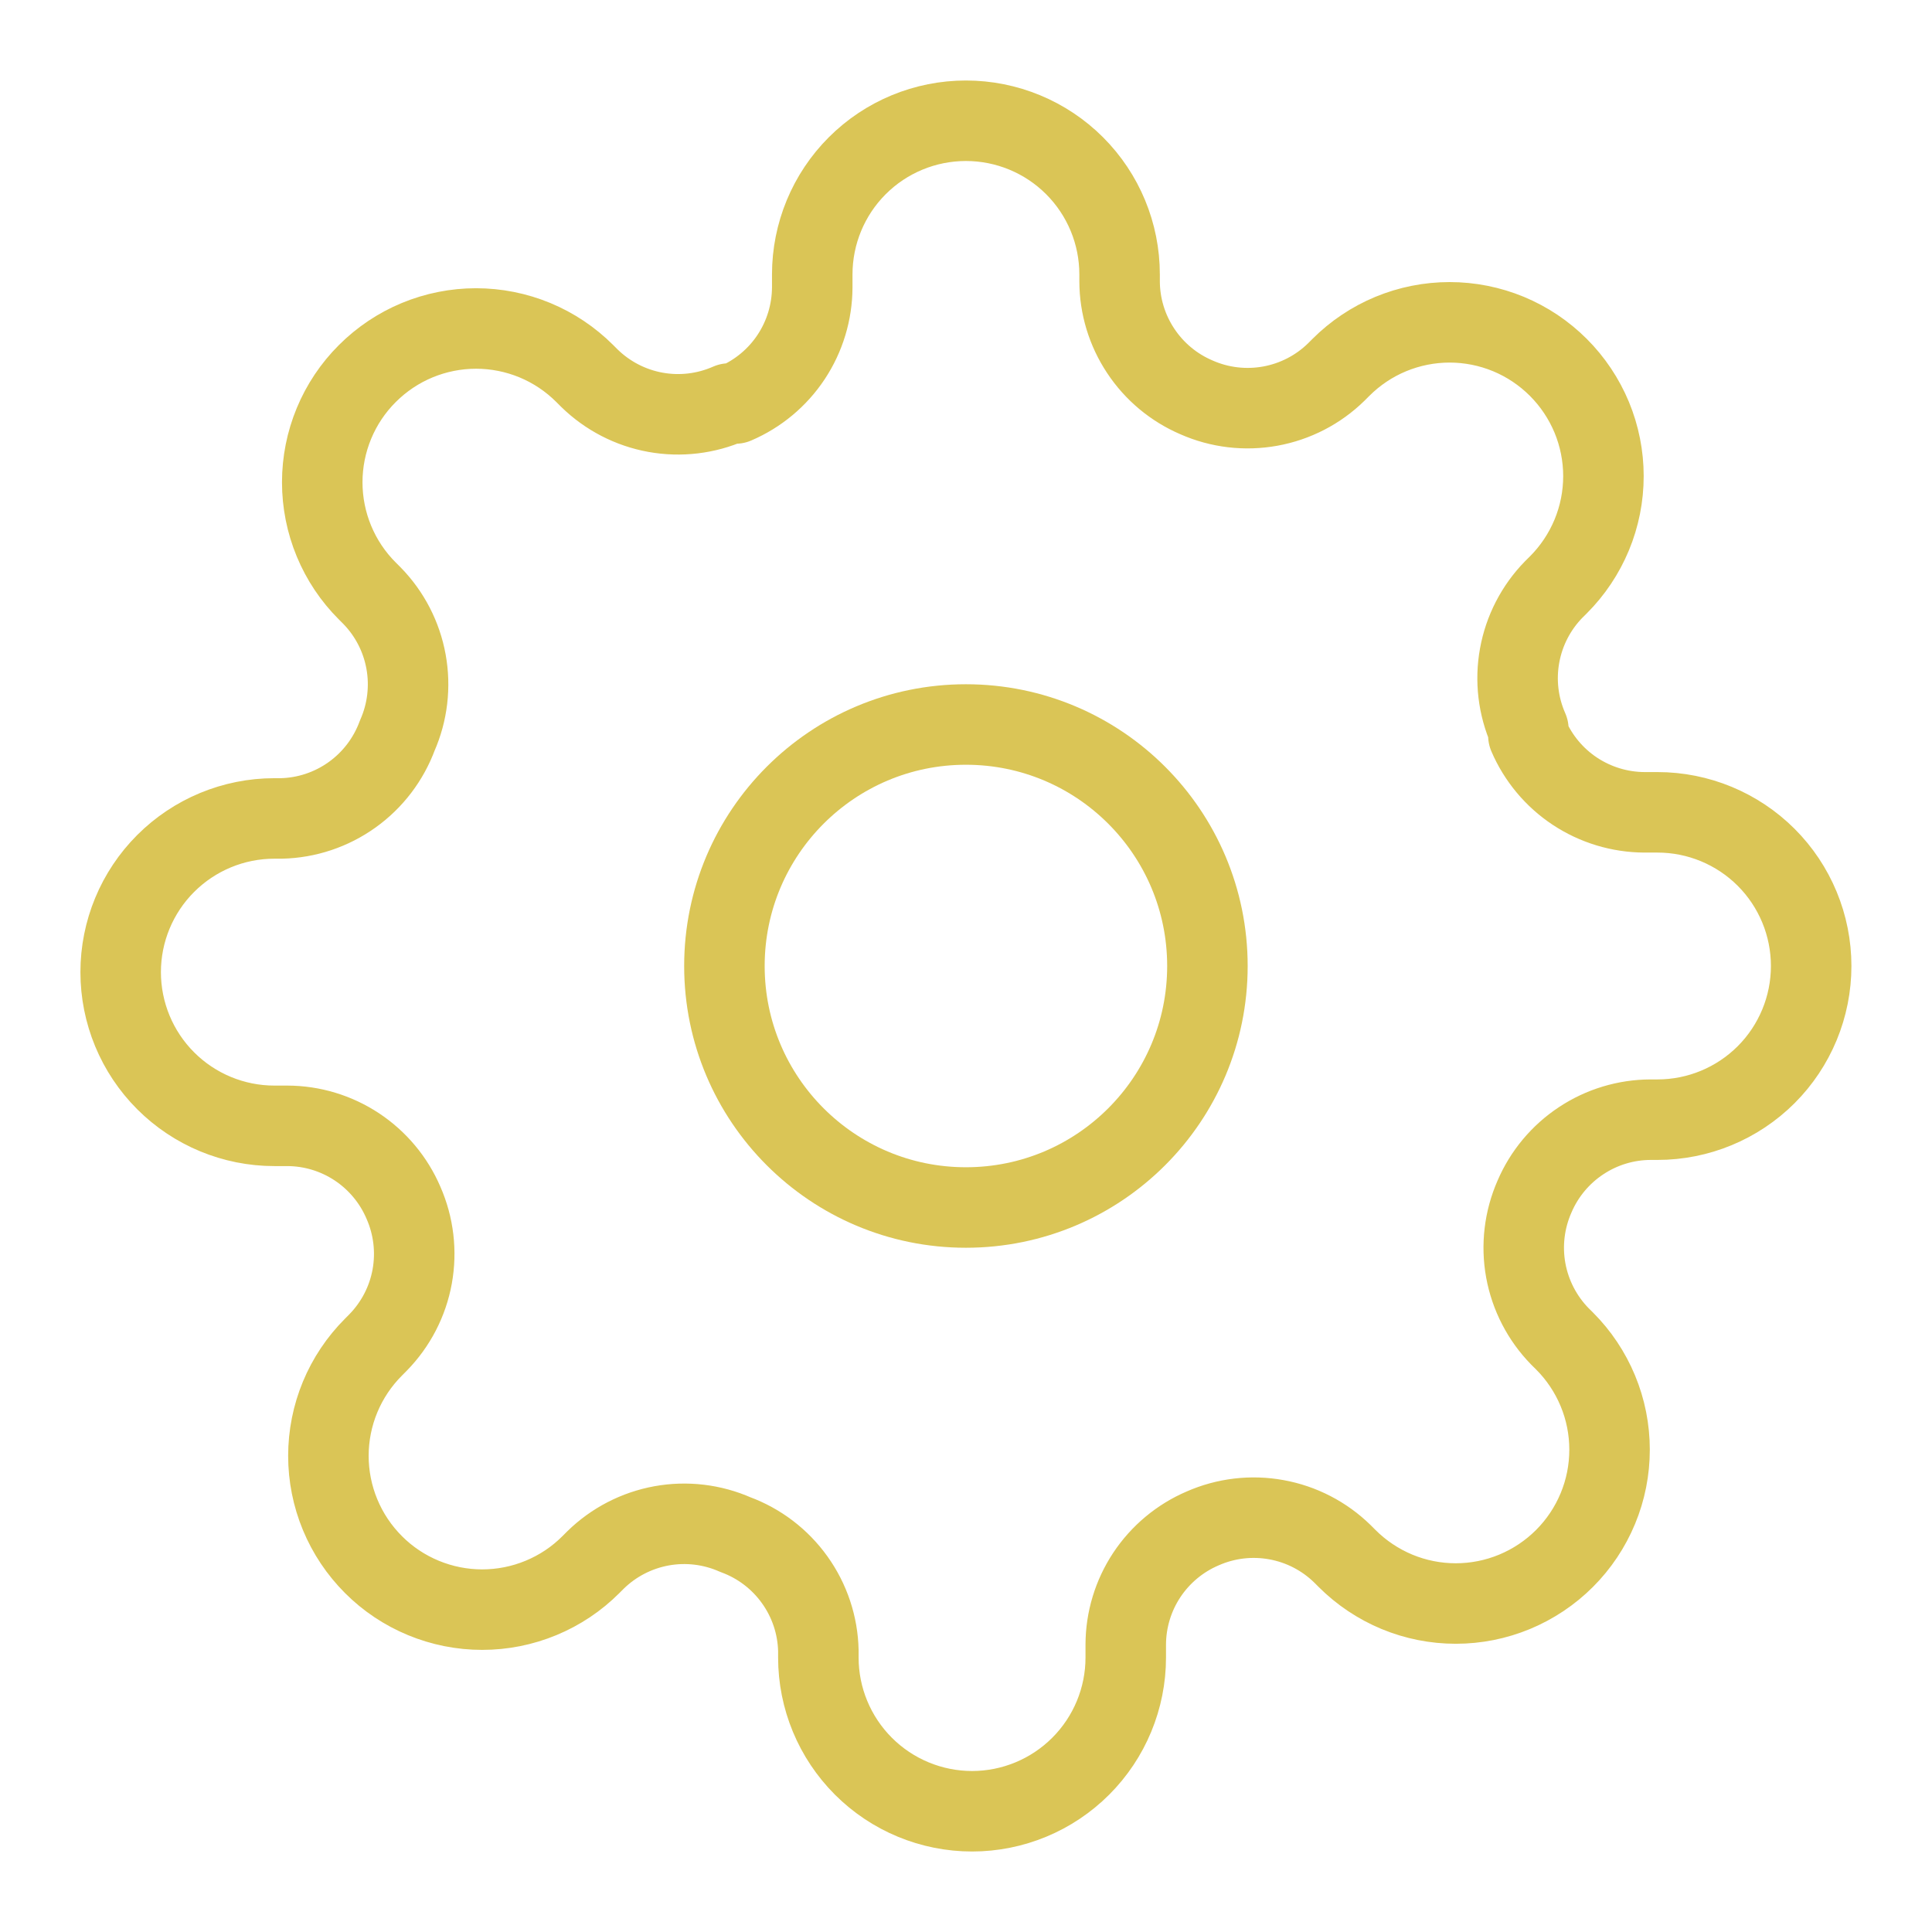
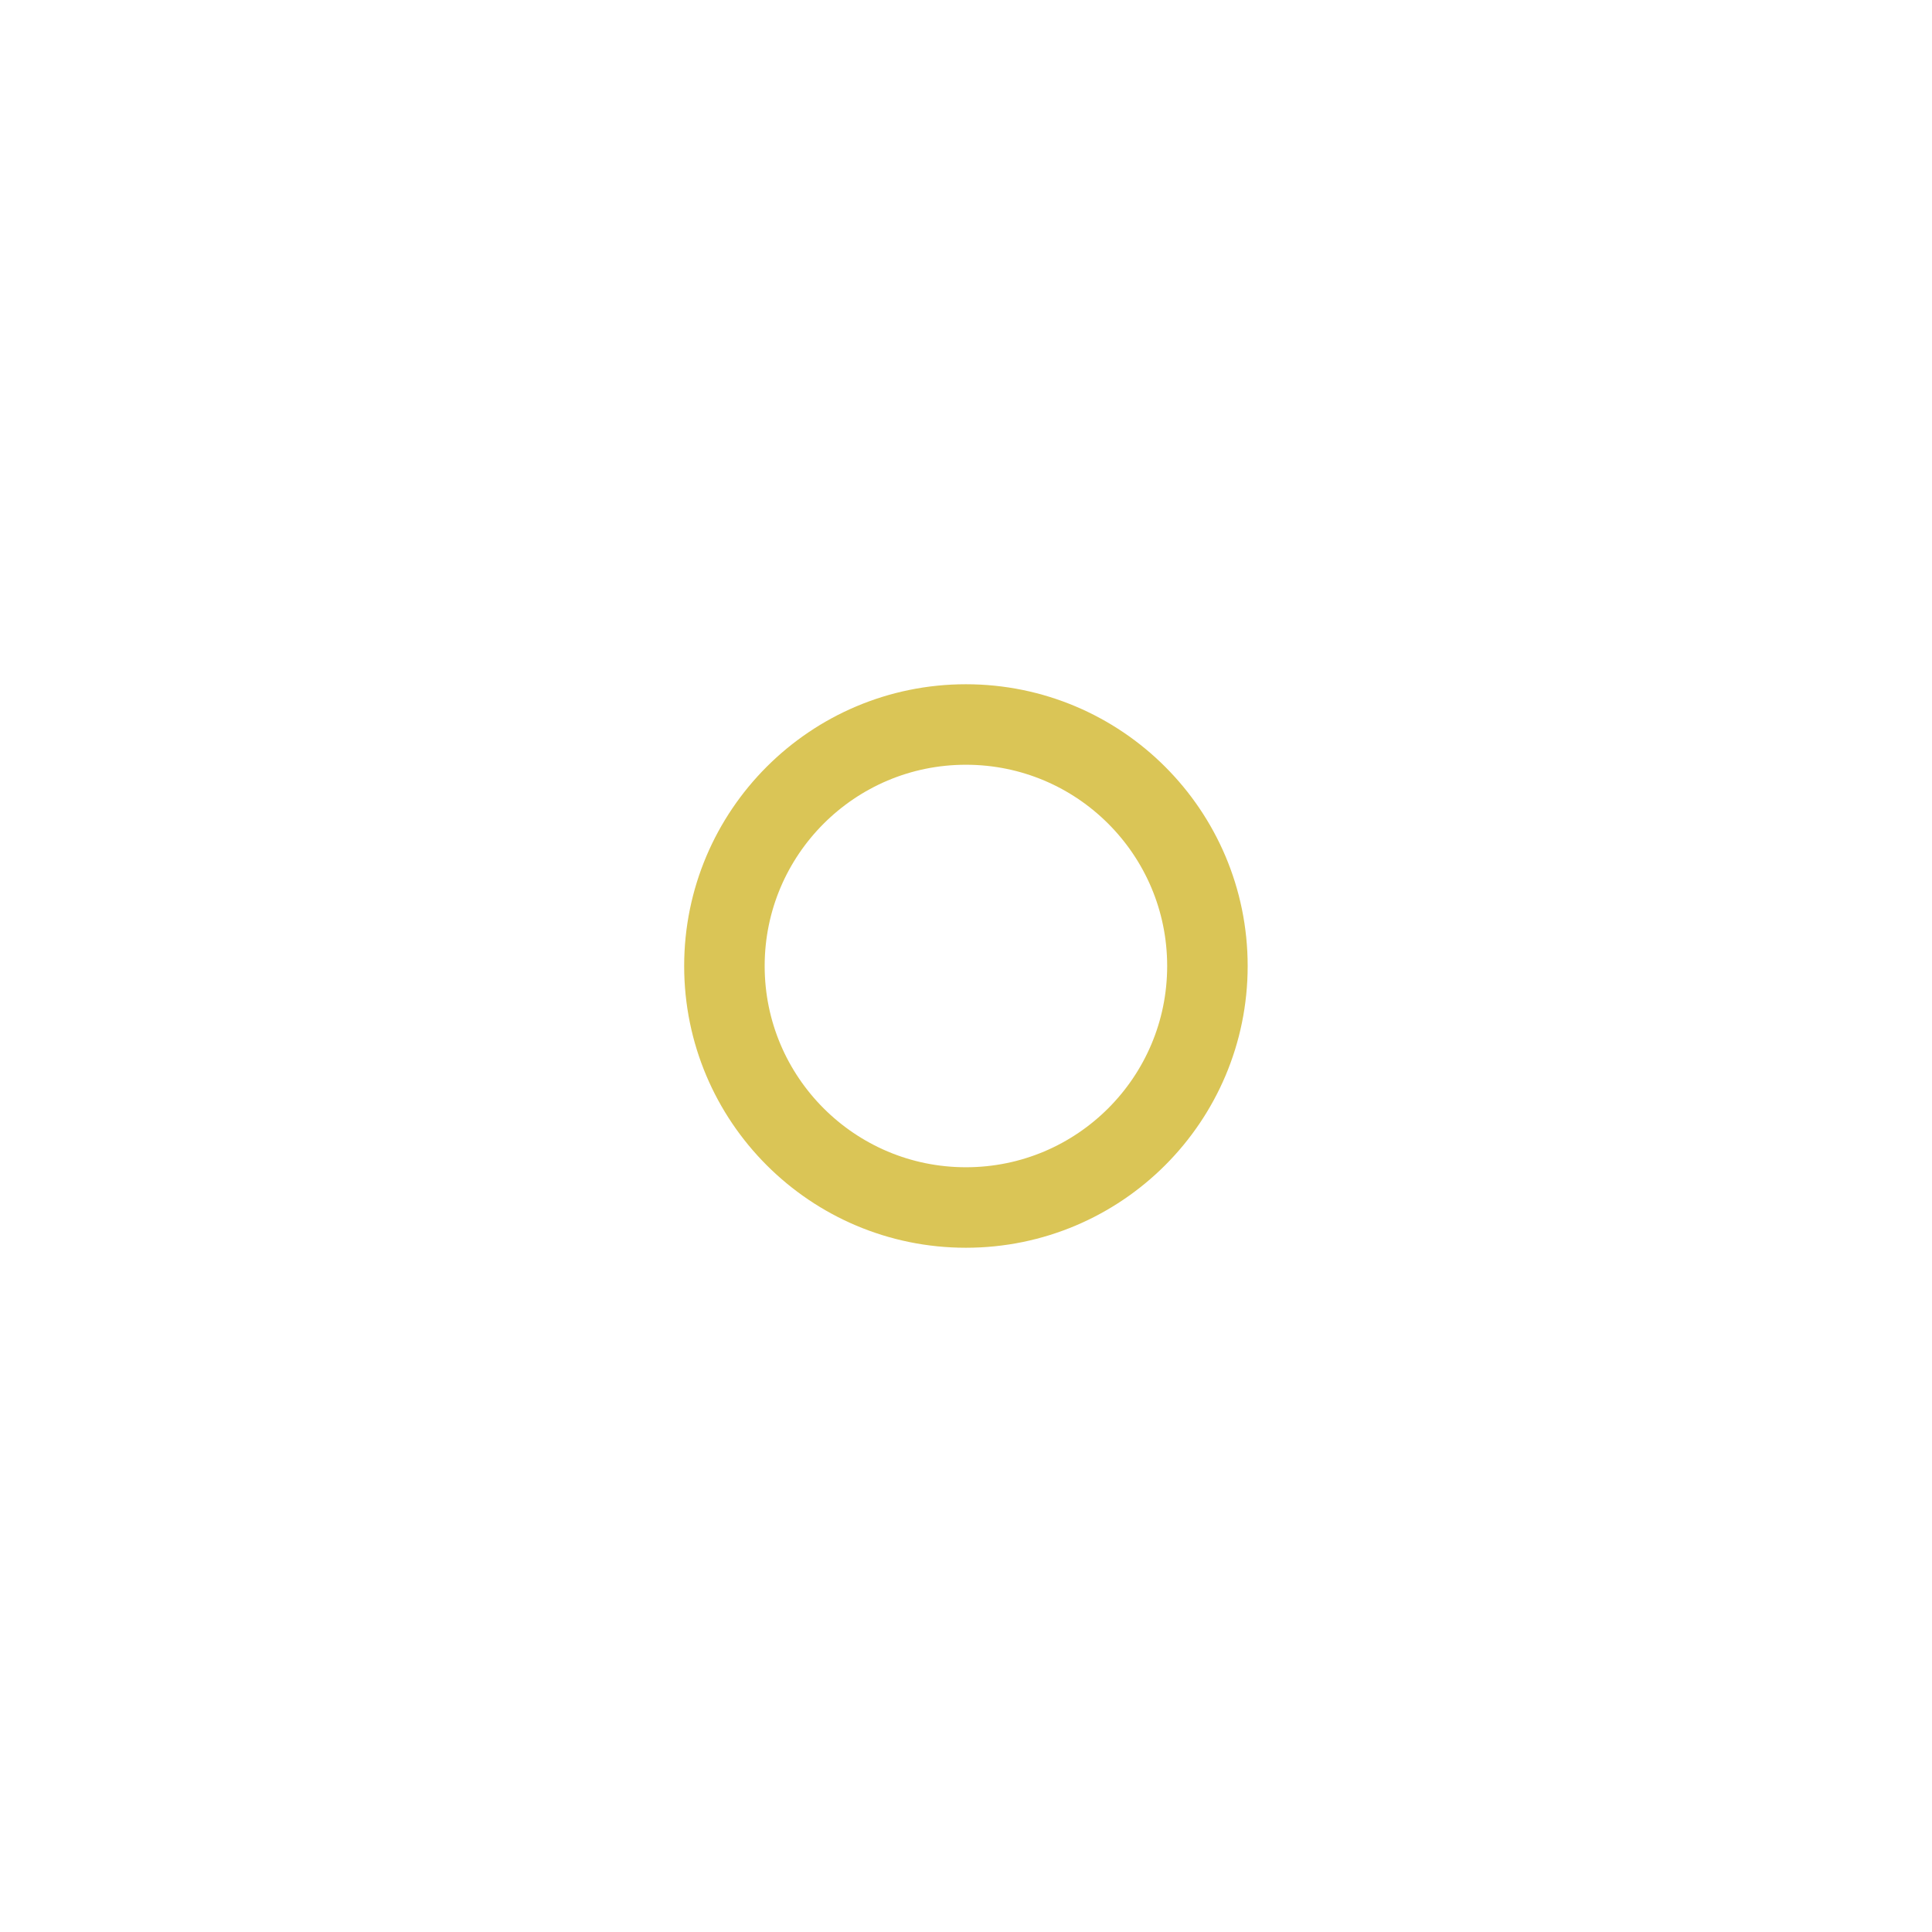
<svg xmlns="http://www.w3.org/2000/svg" width="48" height="48" viewBox="0 0 48 48" fill="none">
  <path d="M23.998 30C27.312 30 29.998 27.314 29.998 24C29.998 20.686 27.312 18 23.998 18C20.685 18 17.998 20.686 17.998 24C17.998 27.314 20.685 30 23.998 30Z" stroke="#DAC556" stroke-width="2" stroke-linecap="round" stroke-linejoin="round" />
-   <path d="M38.125 29.727C37.871 30.303 37.795 30.942 37.907 31.561C38.02 32.18 38.315 32.752 38.755 33.202L38.87 33.316C39.225 33.671 39.506 34.092 39.698 34.555C39.891 35.019 39.989 35.516 39.989 36.017C39.989 36.519 39.891 37.016 39.698 37.48C39.506 37.943 39.225 38.364 38.87 38.719C38.515 39.074 38.094 39.355 37.63 39.548C37.167 39.74 36.67 39.839 36.168 39.839C35.666 39.839 35.17 39.74 34.706 39.548C34.243 39.355 33.822 39.074 33.467 38.719L33.352 38.604C32.902 38.164 32.331 37.869 31.712 37.757C31.092 37.644 30.454 37.72 29.878 37.974C29.313 38.216 28.832 38.618 28.492 39.13C28.153 39.642 27.971 40.243 27.969 40.857V41.182C27.969 42.194 27.566 43.165 26.85 43.881C26.134 44.597 25.163 45 24.151 45C23.138 45 22.167 44.597 21.451 43.881C20.735 43.165 20.332 42.194 20.332 41.182V41.01C20.318 40.378 20.113 39.765 19.745 39.251C19.378 38.737 18.864 38.345 18.27 38.127C17.695 37.873 17.056 37.797 16.437 37.909C15.817 38.022 15.246 38.317 14.796 38.757L14.681 38.872C14.327 39.227 13.906 39.508 13.442 39.7C12.979 39.892 12.482 39.991 11.98 39.991C11.478 39.991 10.982 39.892 10.518 39.7C10.054 39.508 9.633 39.227 9.279 38.872C8.924 38.517 8.642 38.096 8.45 37.632C8.258 37.169 8.159 36.672 8.159 36.17C8.159 35.668 8.258 35.172 8.45 34.708C8.642 34.245 8.924 33.824 9.279 33.469L9.393 33.354C9.833 32.904 10.129 32.333 10.241 31.714C10.353 31.094 10.277 30.456 10.023 29.88C9.781 29.315 9.379 28.834 8.867 28.494C8.355 28.155 7.755 27.973 7.141 27.971H6.816C5.803 27.971 4.832 27.568 4.116 26.852C3.4 26.136 2.998 25.165 2.998 24.152C2.998 23.14 3.4 22.169 4.116 21.453C4.832 20.737 5.803 20.334 6.816 20.334H6.988C7.62 20.32 8.233 20.115 8.747 19.747C9.261 19.38 9.652 18.866 9.871 18.273C10.125 17.697 10.2 17.058 10.088 16.439C9.976 15.819 9.681 15.248 9.241 14.798L9.126 14.683C8.771 14.329 8.489 13.908 8.297 13.444C8.105 12.981 8.006 12.484 8.006 11.982C8.006 11.48 8.105 10.983 8.297 10.52C8.489 10.056 8.771 9.635 9.126 9.281C9.481 8.926 9.902 8.644 10.365 8.452C10.829 8.26 11.326 8.161 11.827 8.161C12.329 8.161 12.826 8.26 13.29 8.452C13.753 8.644 14.174 8.926 14.529 9.281L14.643 9.395C15.093 9.835 15.665 10.131 16.284 10.243C16.903 10.355 17.542 10.279 18.118 10.025H18.27C18.835 9.783 19.317 9.381 19.656 8.869C19.995 8.357 20.177 7.757 20.18 7.142V6.818C20.18 5.805 20.582 4.834 21.298 4.118C22.014 3.402 22.985 3 23.998 3C25.01 3 25.982 3.402 26.698 4.118C27.414 4.834 27.816 5.805 27.816 6.818V6.99C27.818 7.604 28 8.204 28.34 8.716C28.679 9.229 29.16 9.63 29.725 9.872C30.301 10.127 30.94 10.202 31.559 10.09C32.178 9.978 32.75 9.683 33.2 9.242L33.314 9.128C33.669 8.773 34.09 8.491 34.553 8.299C35.017 8.107 35.514 8.008 36.016 8.008C36.517 8.008 37.014 8.107 37.478 8.299C37.941 8.491 38.362 8.773 38.717 9.128C39.072 9.483 39.353 9.904 39.546 10.367C39.738 10.831 39.837 11.328 39.837 11.829C39.837 12.331 39.738 12.828 39.546 13.291C39.353 13.755 39.072 14.176 38.717 14.531L38.602 14.645C38.162 15.095 37.867 15.667 37.755 16.286C37.642 16.905 37.718 17.544 37.972 18.12V18.273C38.214 18.837 38.616 19.319 39.128 19.658C39.641 19.997 40.241 20.179 40.855 20.182H41.18C42.192 20.182 43.163 20.584 43.88 21.3C44.596 22.016 44.998 22.987 44.998 24C44.998 25.012 44.596 25.984 43.88 26.7C43.163 27.416 42.192 27.818 41.18 27.818H41.008C40.394 27.82 39.793 28.002 39.281 28.342C38.769 28.681 38.367 29.162 38.125 29.727V29.727Z" stroke="#DAC556" stroke-width="2" stroke-linecap="round" stroke-linejoin="round" />
</svg>